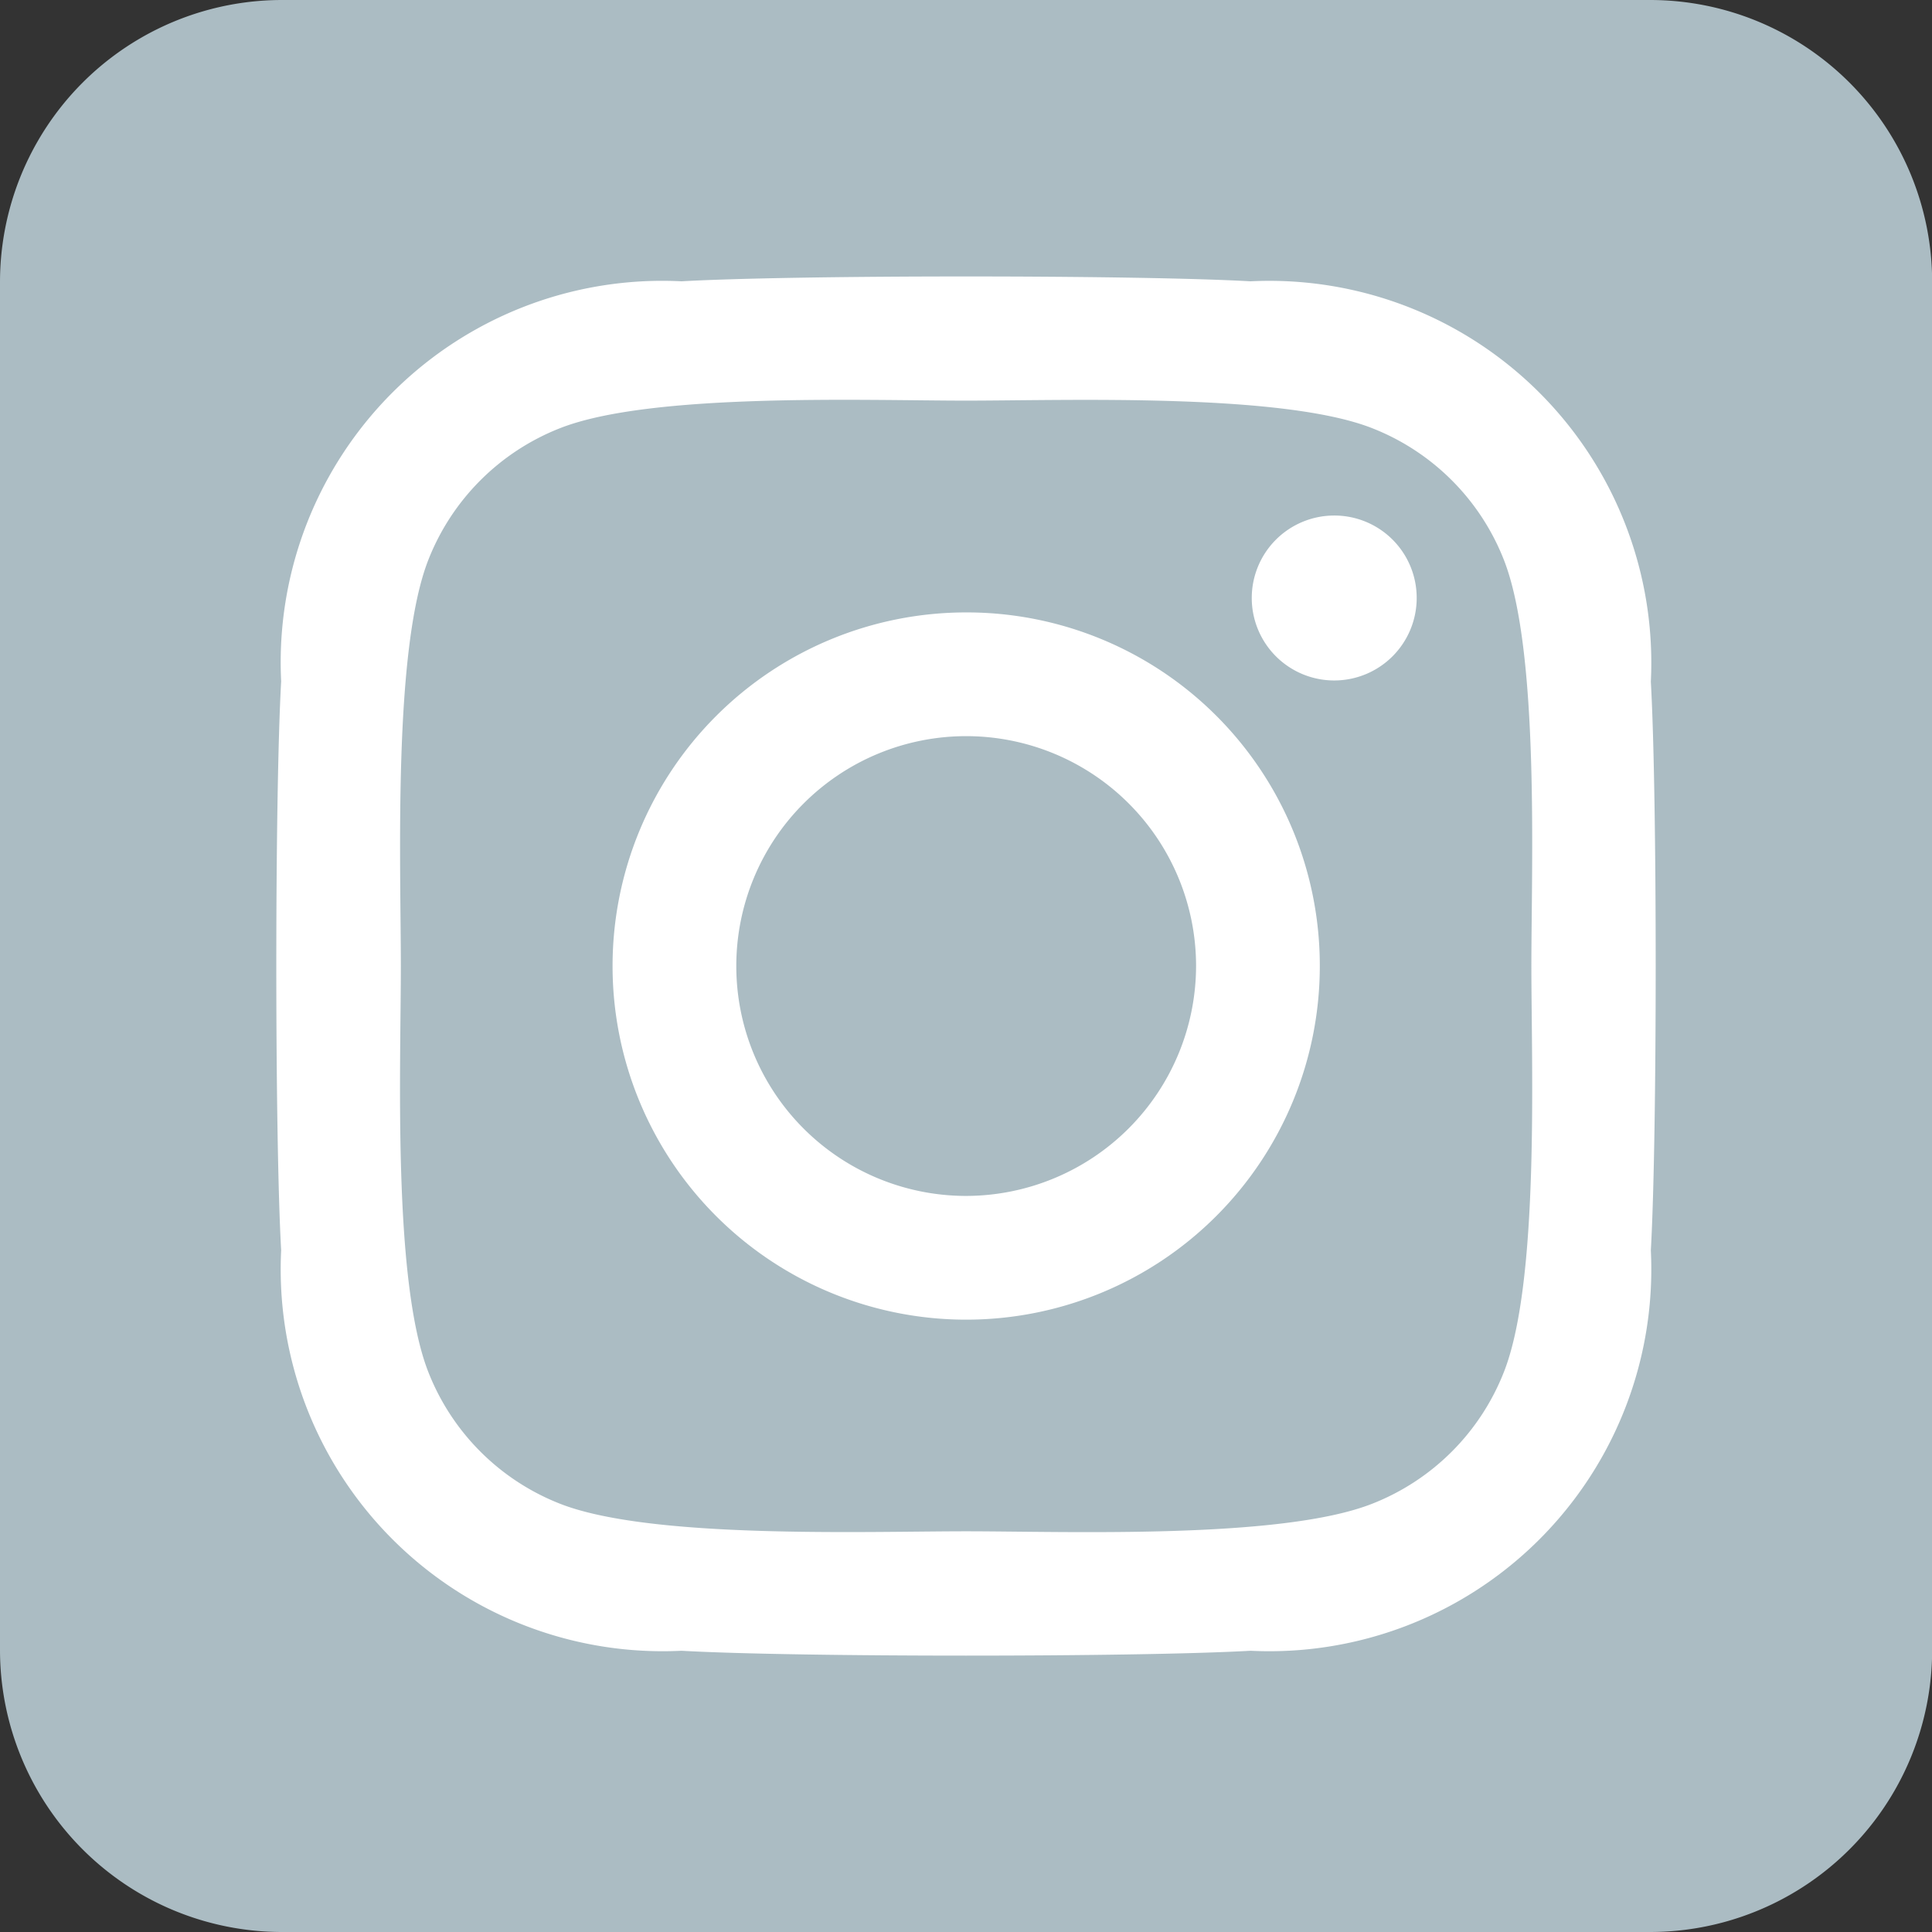
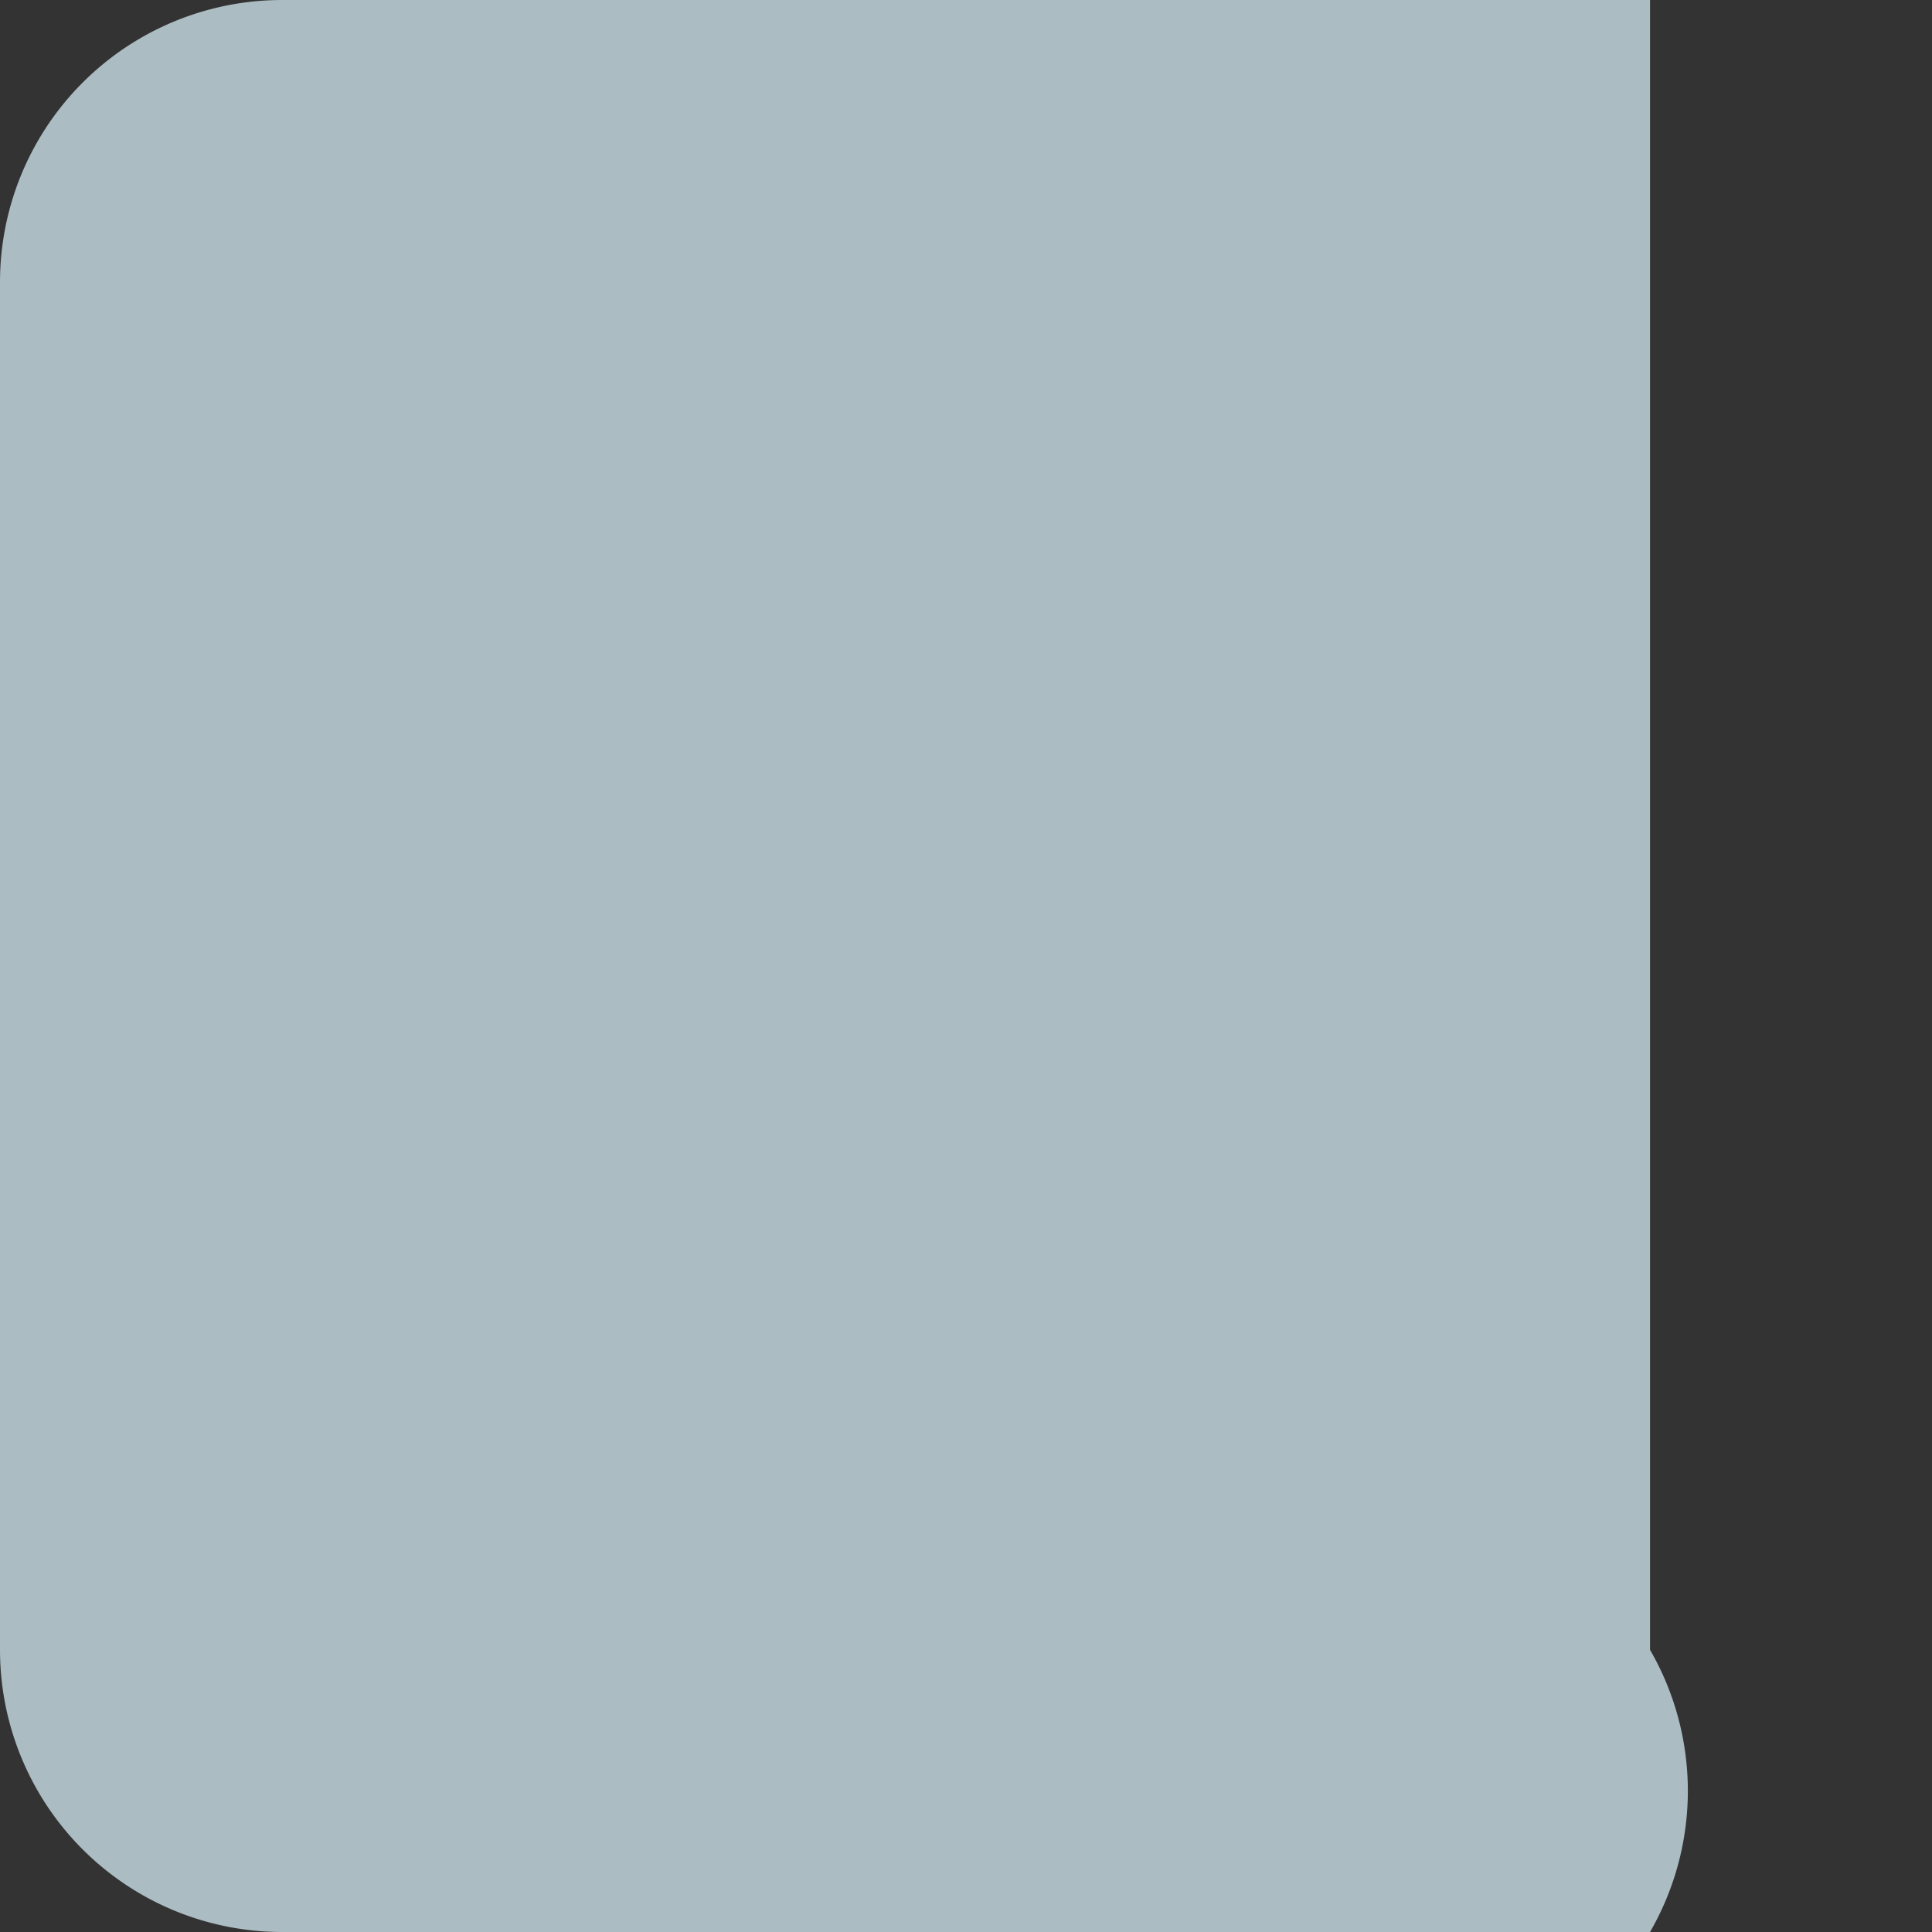
<svg xmlns="http://www.w3.org/2000/svg" width="26.263" height="26.263" viewBox="0 0 26.263 26.263">
  <rect x="0" y="0" width="26.263" height="26.263" fill="#333333" stroke="none" />
  <g id="Group_49954" data-name="Group 49954" transform="translate(-33.322)">
-     <path id="Path_373" data-name="Path 373" d="M277,26.263H258.405a3.835,3.835,0,0,1-3.835-3.835V3.835A3.835,3.835,0,0,1,258.405,0H277a3.835,3.835,0,0,1,3.835,3.835V22.427A3.835,3.835,0,0,1,277,26.263" transform="translate(-221.248)" fill="#abbcc3" />
-     <path id="Path_374" data-name="Path 374" d="M292.64,33.274a4.807,4.807,0,1,0,4.807,4.807,4.8,4.8,0,0,0-4.807-4.807m0,7.932a3.125,3.125,0,1,1,3.125-3.125,3.131,3.131,0,0,1-3.125,3.125m6.124-8.128a1.121,1.121,0,1,1-1.121-1.121,1.119,1.119,0,0,1,1.121,1.121m3.183,1.138a5.192,5.192,0,0,0-5.442-5.443c-1.548-.088-6.187-.088-7.735,0a5.186,5.186,0,0,0-5.442,5.438c-.088,1.548-.088,6.187,0,7.735a5.192,5.192,0,0,0,5.442,5.443c1.548.088,6.187.088,7.735,0a5.192,5.192,0,0,0,5.442-5.443c.088-1.548.088-6.183,0-7.731m-2,9.391a3.164,3.164,0,0,1-1.782,1.782c-1.234.49-4.162.377-5.526.377s-4.3.109-5.526-.377a3.163,3.163,0,0,1-1.782-1.782c-.489-1.234-.376-4.162-.376-5.526s-.109-4.3.376-5.526a3.164,3.164,0,0,1,1.782-1.782c1.234-.49,4.162-.377,5.526-.377s4.3-.109,5.526.377a3.163,3.163,0,0,1,1.782,1.782c.489,1.234.376,4.162.376,5.526s.113,4.3-.376,5.526" transform="translate(-246.184 -24.949)" fill="#fff" />
+     <path id="Path_373" data-name="Path 373" d="M277,26.263H258.405a3.835,3.835,0,0,1-3.835-3.835V3.835A3.835,3.835,0,0,1,258.405,0H277V22.427A3.835,3.835,0,0,1,277,26.263" transform="translate(-221.248)" fill="#abbcc3" />
  </g>
</svg>